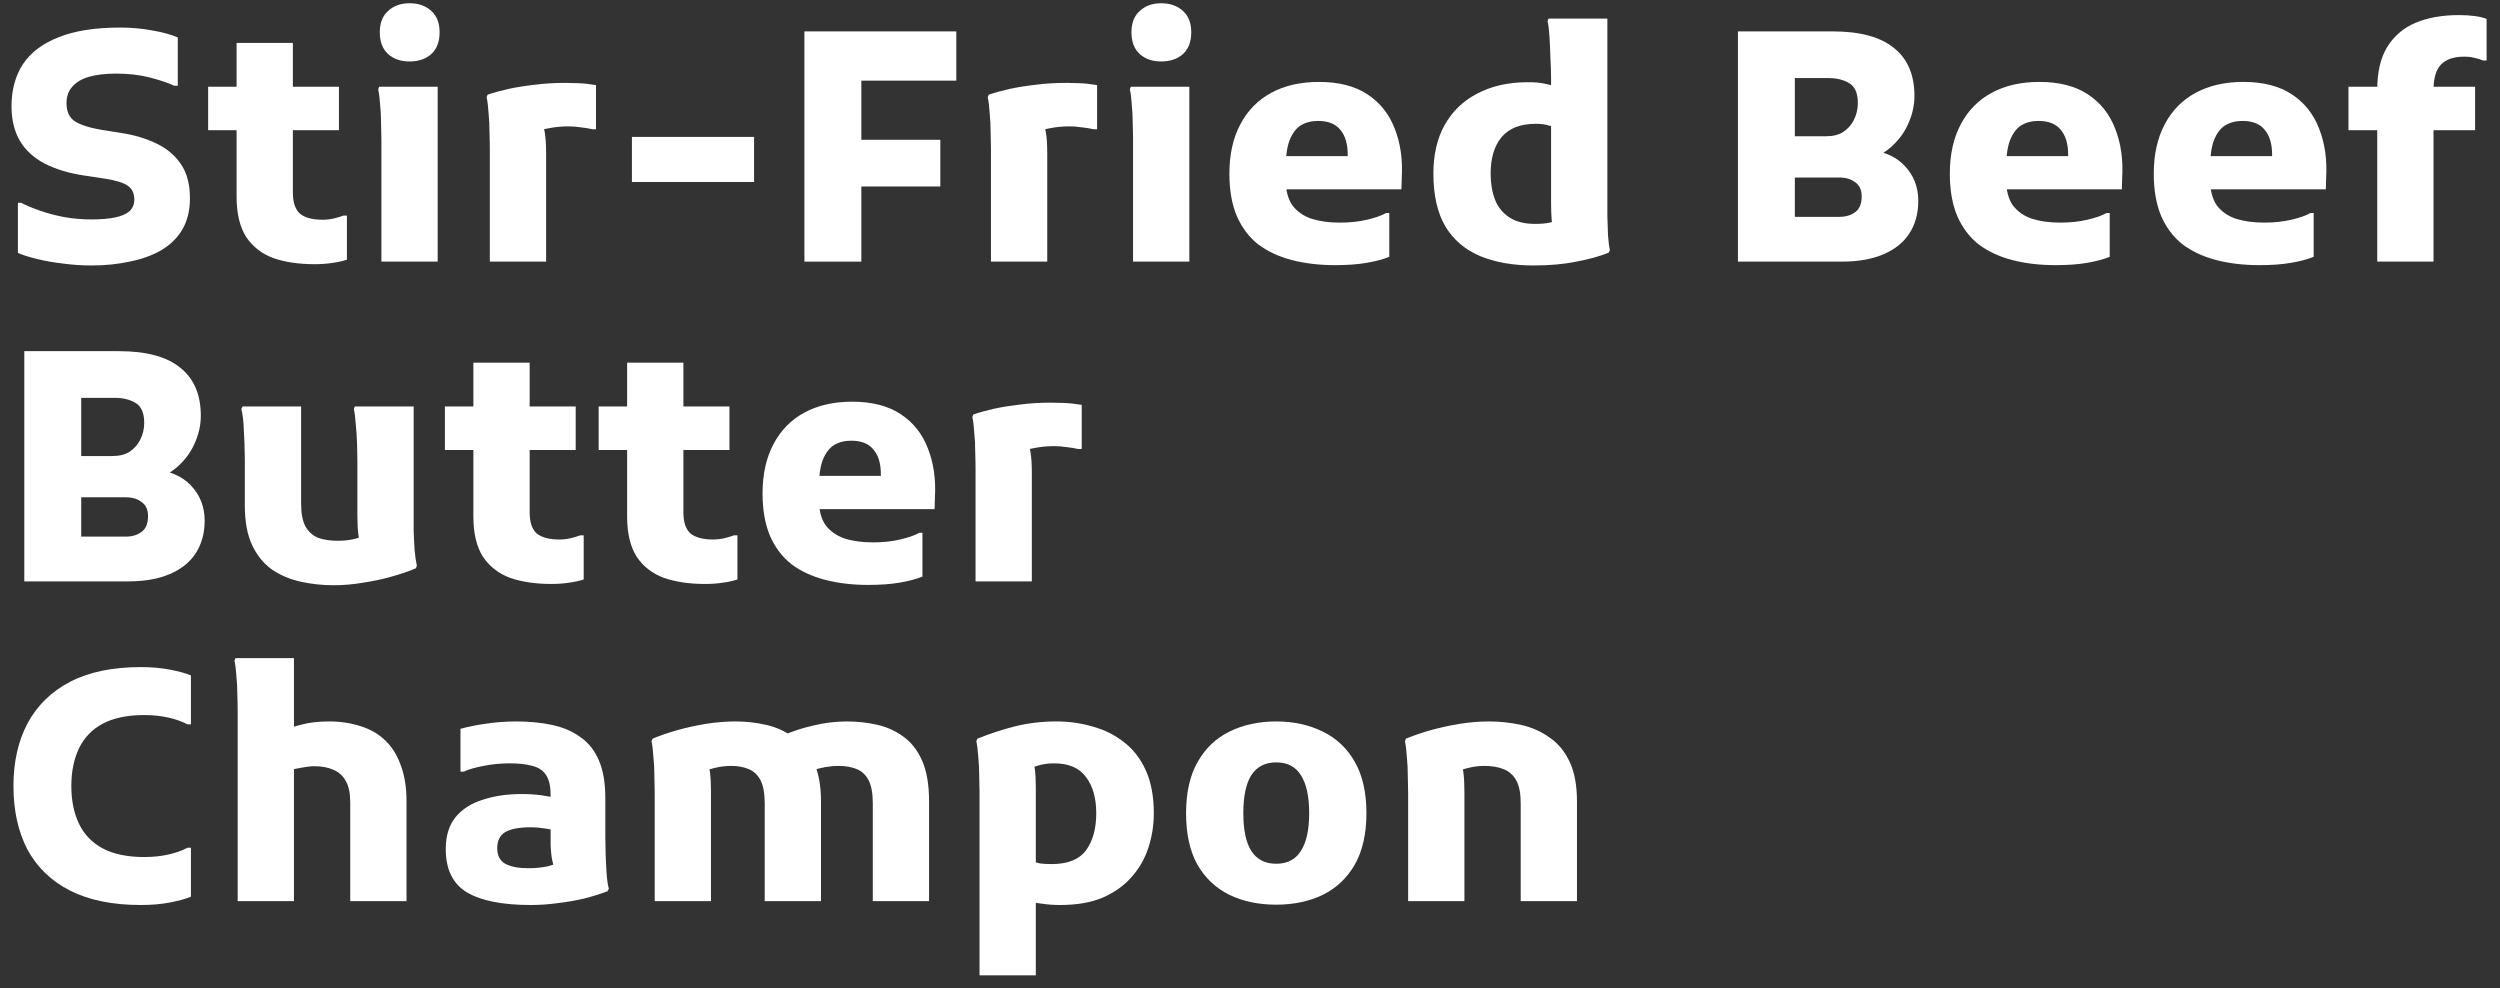
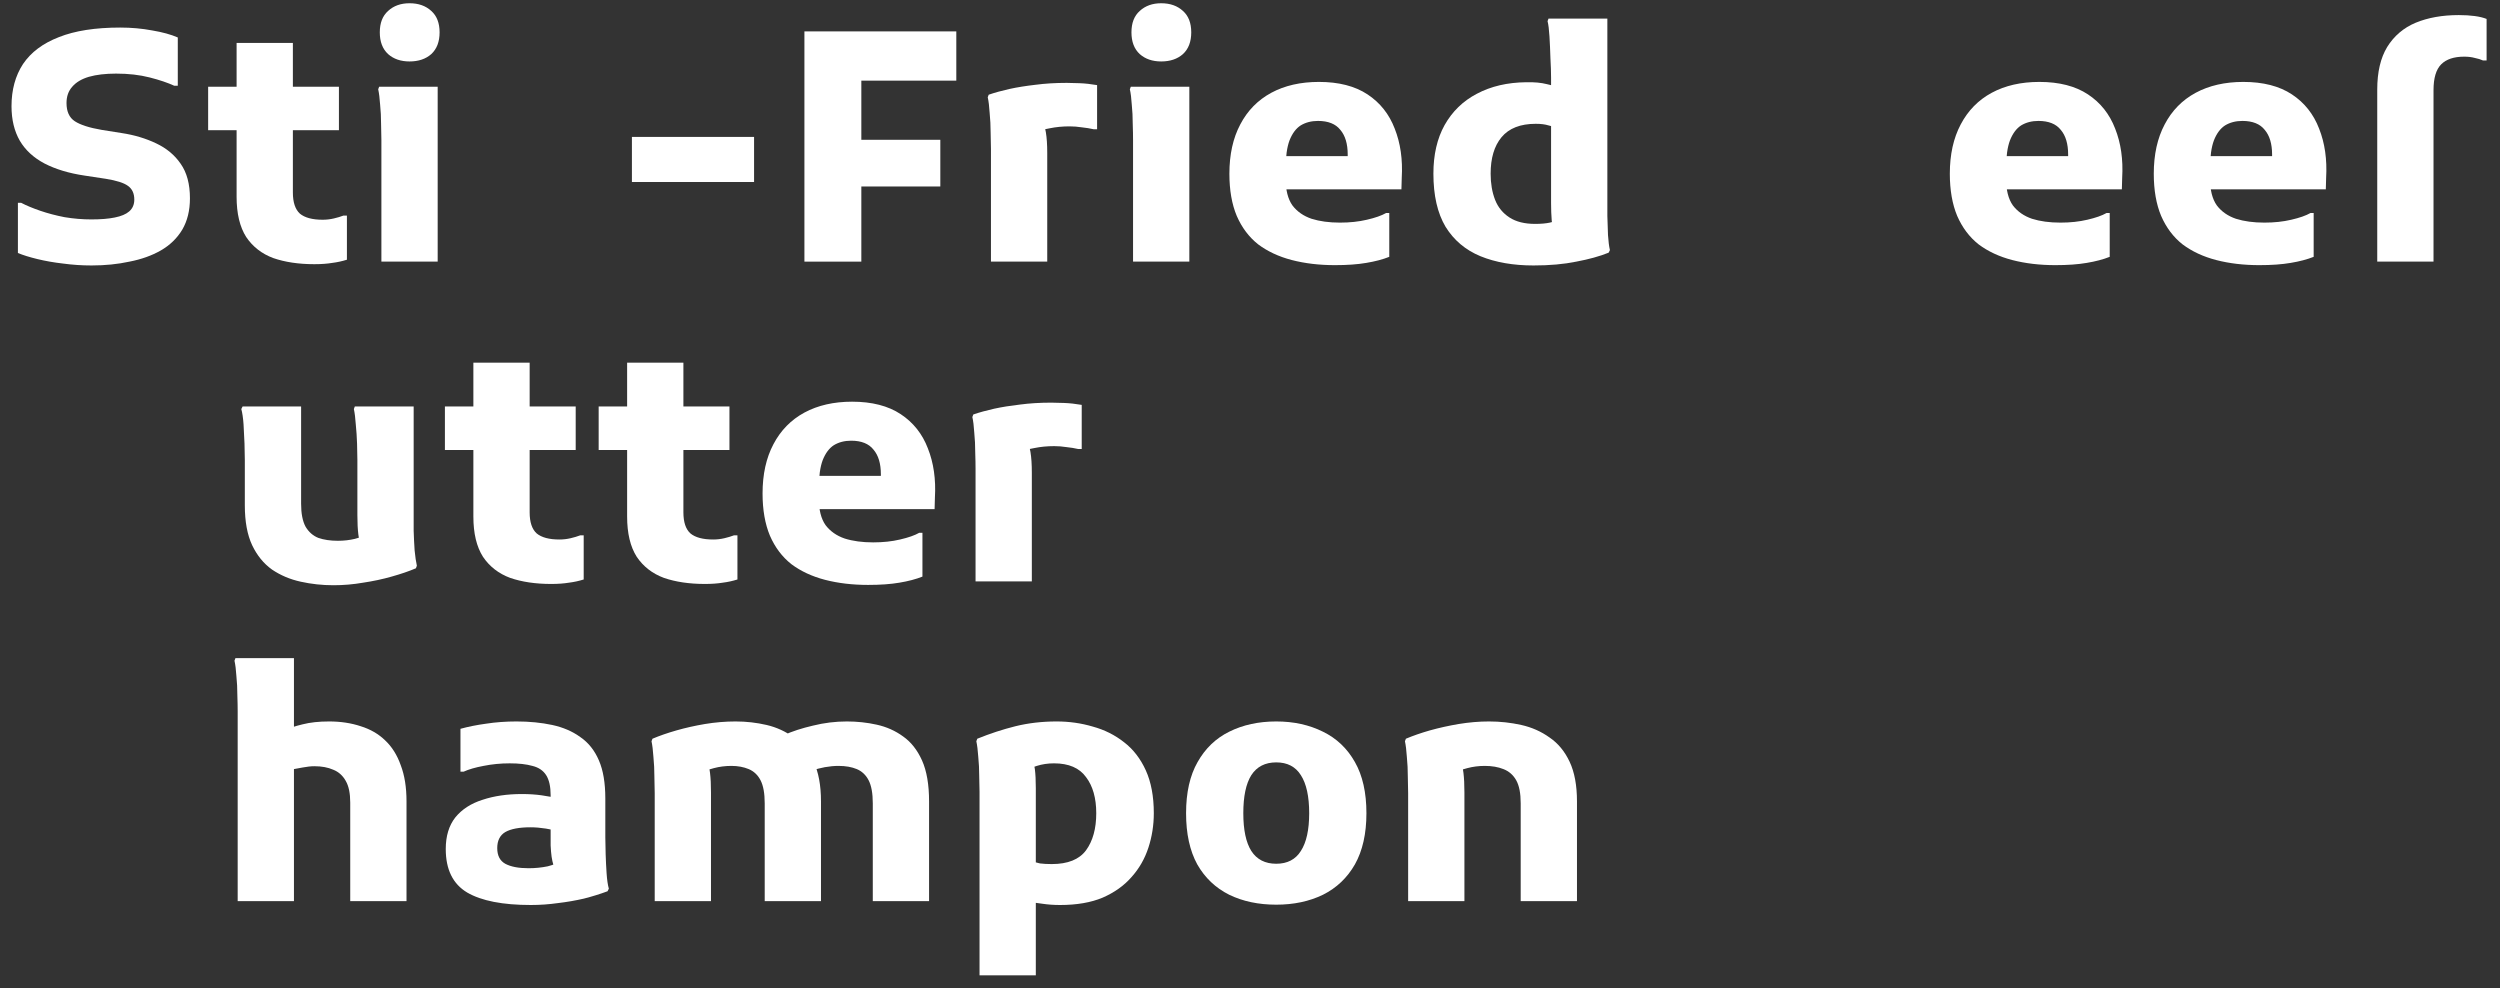
<svg xmlns="http://www.w3.org/2000/svg" width="86" height="34" viewBox="0 0 86 34" fill="none">
  <rect x="0" y="0" width="86" height="34" fill="#333333" stroke="none" />
  <path d="M48.44 31V27.282C48.44 27.136 48.436 26.949 48.429 26.721C48.429 26.487 48.418 26.259 48.396 26.039C48.381 25.812 48.359 25.632 48.33 25.5L48.363 25.412C48.605 25.31 48.88 25.214 49.188 25.126C49.503 25.038 49.833 24.965 50.178 24.906C50.53 24.848 50.878 24.818 51.223 24.818C51.604 24.818 51.975 24.859 52.334 24.939C52.693 25.02 53.016 25.163 53.302 25.368C53.595 25.566 53.826 25.845 53.995 26.204C54.164 26.564 54.248 27.018 54.248 27.568V31H52.312V27.634C52.312 27.29 52.261 27.026 52.158 26.842C52.055 26.659 51.909 26.531 51.718 26.457C51.535 26.384 51.322 26.347 51.08 26.347C50.867 26.347 50.666 26.373 50.475 26.424C50.284 26.476 50.112 26.527 49.958 26.578L50.233 26.149C50.284 26.259 50.321 26.406 50.343 26.589C50.365 26.765 50.376 26.989 50.376 27.26V31H48.44Z" fill="white" />
  <path d="M40.801 27.975C40.801 27.264 40.933 26.677 41.197 26.215C41.461 25.746 41.824 25.398 42.286 25.17C42.755 24.936 43.294 24.818 43.903 24.818C44.504 24.818 45.039 24.936 45.509 25.17C45.978 25.398 46.345 25.746 46.609 26.215C46.873 26.677 47.005 27.264 47.005 27.975C47.005 28.679 46.873 29.266 46.609 29.735C46.345 30.197 45.978 30.546 45.509 30.78C45.039 31.008 44.504 31.121 43.903 31.121C43.294 31.121 42.755 31.008 42.286 30.78C41.816 30.546 41.45 30.197 41.186 29.735C40.929 29.266 40.801 28.679 40.801 27.975ZM42.77 27.975C42.77 28.547 42.861 28.98 43.045 29.273C43.235 29.567 43.521 29.713 43.903 29.713C44.284 29.713 44.566 29.567 44.75 29.273C44.94 28.98 45.036 28.547 45.036 27.975C45.036 27.396 44.94 26.96 44.75 26.666C44.566 26.373 44.284 26.226 43.903 26.226C43.521 26.226 43.235 26.373 43.045 26.666C42.861 26.96 42.77 27.396 42.77 27.975Z" fill="white" />
  <path d="M33.696 33.552V27.238C33.696 27.092 33.692 26.908 33.685 26.688C33.685 26.468 33.674 26.248 33.652 26.028C33.637 25.808 33.615 25.632 33.586 25.5L33.619 25.412C34.052 25.236 34.488 25.093 34.928 24.983C35.375 24.873 35.848 24.818 36.347 24.818C36.78 24.818 37.194 24.877 37.59 24.994C37.993 25.104 38.353 25.284 38.668 25.533C38.983 25.775 39.233 26.098 39.416 26.501C39.599 26.905 39.691 27.396 39.691 27.975C39.691 28.386 39.629 28.782 39.504 29.163C39.379 29.545 39.185 29.882 38.921 30.175C38.664 30.469 38.334 30.703 37.931 30.879C37.528 31.048 37.04 31.132 36.468 31.132C36.255 31.132 36.05 31.118 35.852 31.088C35.654 31.066 35.507 31.041 35.412 31.011L35.5 29.614C35.573 29.651 35.665 29.68 35.775 29.702C35.892 29.717 36.028 29.724 36.182 29.724C36.732 29.724 37.124 29.567 37.359 29.251C37.594 28.929 37.711 28.503 37.711 27.975C37.711 27.455 37.594 27.04 37.359 26.732C37.132 26.417 36.765 26.259 36.259 26.259C36.046 26.259 35.848 26.289 35.665 26.347C35.482 26.406 35.361 26.465 35.302 26.523L35.445 26.039C35.526 26.149 35.577 26.289 35.599 26.457C35.621 26.626 35.632 26.842 35.632 27.106V33.552H33.696Z" fill="white" />
  <path d="M22.522 31V27.282C22.522 27.136 22.518 26.949 22.511 26.721C22.511 26.487 22.5 26.259 22.478 26.039C22.463 25.812 22.441 25.632 22.412 25.5L22.445 25.412C22.687 25.31 22.962 25.214 23.27 25.126C23.578 25.038 23.904 24.965 24.249 24.906C24.601 24.848 24.953 24.818 25.305 24.818C25.672 24.818 26.027 24.859 26.372 24.939C26.717 25.02 27.028 25.163 27.307 25.368C27.593 25.566 27.82 25.845 27.989 26.204C28.158 26.564 28.242 27.018 28.242 27.568V31H26.306V27.634C26.306 27.29 26.258 27.026 26.163 26.842C26.068 26.659 25.932 26.531 25.756 26.457C25.58 26.384 25.382 26.347 25.162 26.347C24.949 26.347 24.748 26.373 24.557 26.424C24.366 26.476 24.194 26.527 24.04 26.578L24.315 26.149C24.366 26.259 24.403 26.406 24.425 26.589C24.447 26.765 24.458 26.989 24.458 27.26V31H22.522ZM30.024 31V27.634C30.024 27.29 29.976 27.026 29.881 26.842C29.786 26.659 29.65 26.531 29.474 26.457C29.298 26.384 29.089 26.347 28.847 26.347C28.693 26.347 28.535 26.362 28.374 26.391C28.22 26.421 28.077 26.457 27.945 26.501L26.955 25.291C27.248 25.159 27.586 25.049 27.967 24.961C28.348 24.866 28.737 24.818 29.133 24.818C29.485 24.818 29.826 24.855 30.156 24.928C30.493 25.002 30.798 25.137 31.069 25.335C31.34 25.526 31.557 25.801 31.718 26.16C31.879 26.52 31.96 26.989 31.96 27.568V31H30.024Z" fill="white" />
  <path d="M18.26 31.132C17.292 31.132 16.562 30.989 16.071 30.703C15.58 30.41 15.334 29.911 15.334 29.207C15.334 28.76 15.444 28.397 15.664 28.118C15.891 27.84 16.203 27.638 16.599 27.513C16.995 27.381 17.446 27.315 17.952 27.315C18.201 27.315 18.429 27.33 18.634 27.359C18.839 27.389 19.034 27.425 19.217 27.469V28.602C19.107 28.566 18.96 28.533 18.777 28.503C18.594 28.474 18.418 28.459 18.249 28.459C17.86 28.459 17.571 28.514 17.38 28.624C17.197 28.734 17.105 28.918 17.105 29.174C17.105 29.431 17.197 29.611 17.38 29.713C17.571 29.816 17.838 29.867 18.183 29.867C18.41 29.867 18.63 29.845 18.843 29.801C19.056 29.75 19.235 29.666 19.382 29.548L19.162 30.087C19.111 29.97 19.07 29.864 19.041 29.768C19.012 29.673 18.99 29.574 18.975 29.471C18.96 29.361 18.949 29.233 18.942 29.086C18.942 28.932 18.942 28.742 18.942 28.514V27.359C18.942 27.059 18.891 26.828 18.788 26.666C18.685 26.505 18.528 26.399 18.315 26.347C18.11 26.289 17.849 26.259 17.534 26.259C17.219 26.259 16.918 26.289 16.632 26.347C16.353 26.399 16.126 26.465 15.95 26.545H15.84V25.071C16.104 24.998 16.397 24.939 16.72 24.895C17.05 24.844 17.398 24.818 17.765 24.818C18.212 24.818 18.623 24.859 18.997 24.939C19.371 25.02 19.694 25.159 19.965 25.357C20.244 25.548 20.456 25.816 20.603 26.16C20.75 26.498 20.823 26.934 20.823 27.469V28.8C20.823 28.954 20.827 29.145 20.834 29.372C20.841 29.6 20.852 29.823 20.867 30.043C20.882 30.263 20.907 30.439 20.944 30.571L20.9 30.659C20.643 30.755 20.372 30.839 20.086 30.912C19.8 30.978 19.503 31.03 19.195 31.066C18.887 31.11 18.575 31.132 18.26 31.132Z" fill="white" />
  <path d="M8.176 31V24.466C8.176 24.32 8.173 24.136 8.165 23.916C8.165 23.689 8.154 23.469 8.132 23.256C8.118 23.036 8.096 22.86 8.066 22.728L8.099 22.64H10.112V25.786L9.705 25.148C9.925 25.053 10.16 24.976 10.409 24.917C10.666 24.851 10.97 24.818 11.322 24.818C11.718 24.818 12.081 24.873 12.411 24.983C12.741 25.086 13.02 25.247 13.247 25.467C13.482 25.687 13.662 25.973 13.786 26.325C13.918 26.67 13.984 27.084 13.984 27.568V31H12.048V27.612C12.048 27.29 11.997 27.04 11.894 26.864C11.792 26.681 11.649 26.552 11.465 26.479C11.282 26.398 11.066 26.358 10.816 26.358C10.699 26.358 10.563 26.373 10.409 26.402C10.255 26.431 10.116 26.457 9.991 26.479C9.874 26.501 9.793 26.516 9.749 26.523L10.112 25.687V31H8.176Z" fill="white" />
-   <path d="M0.463 27.04C0.463 26.212 0.624 25.493 0.947 24.884C1.277 24.268 1.765 23.792 2.41 23.454C3.063 23.117 3.873 22.948 4.841 22.948C5.215 22.948 5.552 22.978 5.853 23.036C6.154 23.095 6.392 23.161 6.568 23.234V24.917H6.447C6.271 24.822 6.055 24.745 5.798 24.686C5.541 24.628 5.263 24.598 4.962 24.598C4.383 24.598 3.906 24.697 3.532 24.895C3.165 25.093 2.894 25.376 2.718 25.742C2.542 26.109 2.454 26.542 2.454 27.04C2.454 27.539 2.542 27.972 2.718 28.338C2.894 28.705 3.165 28.987 3.532 29.185C3.906 29.383 4.383 29.482 4.962 29.482C5.263 29.482 5.541 29.453 5.798 29.394C6.055 29.336 6.271 29.259 6.447 29.163H6.568V30.846C6.392 30.92 6.154 30.986 5.853 31.044C5.552 31.103 5.215 31.132 4.841 31.132C3.873 31.132 3.063 30.967 2.41 30.637C1.765 30.307 1.277 29.838 0.947 29.229C0.624 28.613 0.463 27.884 0.463 27.04Z" fill="white" />
  <path d="M33.559 20V16.128C33.559 15.981 33.556 15.794 33.548 15.567C33.548 15.332 33.537 15.105 33.515 14.885C33.501 14.658 33.479 14.478 33.449 14.346L33.482 14.258C33.695 14.185 33.933 14.119 34.197 14.06C34.468 14.001 34.766 13.954 35.088 13.917C35.418 13.873 35.778 13.851 36.166 13.851C36.276 13.851 36.423 13.855 36.606 13.862C36.797 13.869 36.998 13.891 37.211 13.928V15.446H37.09C36.966 15.417 36.83 15.395 36.683 15.38C36.544 15.358 36.405 15.347 36.265 15.347C36.023 15.347 35.796 15.369 35.583 15.413C35.371 15.45 35.191 15.501 35.044 15.567L35.308 15.138C35.433 15.314 35.495 15.688 35.495 16.26V20H33.559Z" fill="white" />
  <path d="M29.862 20.121C29.327 20.121 28.832 20.063 28.377 19.945C27.93 19.828 27.545 19.648 27.222 19.406C26.907 19.157 26.661 18.831 26.485 18.427C26.317 18.024 26.232 17.54 26.232 16.975C26.232 16.315 26.357 15.751 26.606 15.281C26.856 14.805 27.211 14.442 27.673 14.192C28.135 13.943 28.682 13.818 29.312 13.818C29.994 13.818 30.552 13.961 30.984 14.247C31.417 14.533 31.729 14.926 31.919 15.424C32.117 15.923 32.198 16.488 32.161 17.118L32.15 17.514H27.42V16.37H30.302V16.315C30.302 15.949 30.218 15.666 30.049 15.468C29.888 15.263 29.631 15.16 29.279 15.16C29.052 15.16 28.854 15.212 28.685 15.314C28.524 15.417 28.396 15.589 28.3 15.831C28.212 16.066 28.168 16.389 28.168 16.799V17.151C28.168 17.54 28.245 17.844 28.399 18.064C28.561 18.277 28.781 18.431 29.059 18.526C29.338 18.614 29.664 18.658 30.038 18.658C30.376 18.658 30.684 18.625 30.962 18.559C31.248 18.493 31.468 18.416 31.622 18.328H31.732V19.835C31.512 19.923 31.248 19.993 30.94 20.044C30.64 20.096 30.28 20.121 29.862 20.121Z" fill="white" />
  <path d="M24.246 20.088C23.71 20.088 23.241 20.018 22.838 19.879C22.442 19.732 22.13 19.49 21.903 19.153C21.683 18.808 21.573 18.346 21.573 17.767V12.476H23.509V17.624C23.509 17.961 23.589 18.203 23.751 18.35C23.919 18.489 24.18 18.559 24.532 18.559C24.664 18.559 24.792 18.544 24.917 18.515C25.041 18.486 25.151 18.453 25.247 18.416H25.368V19.934C25.206 19.985 25.038 20.022 24.862 20.044C24.686 20.073 24.48 20.088 24.246 20.088ZM20.594 15.479V13.983H25.093V15.479H20.594Z" fill="white" />
  <path d="M18.957 20.088C18.421 20.088 17.952 20.018 17.549 19.879C17.153 19.732 16.841 19.49 16.614 19.153C16.394 18.808 16.284 18.346 16.284 17.767V12.476H18.22V17.624C18.22 17.961 18.3 18.203 18.462 18.35C18.63 18.489 18.891 18.559 19.243 18.559C19.375 18.559 19.503 18.544 19.628 18.515C19.752 18.486 19.862 18.453 19.958 18.416H20.079V19.934C19.917 19.985 19.749 20.022 19.573 20.044C19.397 20.073 19.191 20.088 18.957 20.088ZM15.305 15.479V13.983H19.804V15.479H15.305Z" fill="white" />
  <path d="M11.469 20.132C11.087 20.132 10.713 20.092 10.347 20.011C9.98 19.931 9.65 19.791 9.357 19.593C9.071 19.388 8.843 19.109 8.675 18.757C8.506 18.398 8.422 17.94 8.422 17.382V15.82C8.422 15.674 8.418 15.487 8.411 15.259C8.403 15.032 8.392 14.812 8.378 14.599C8.363 14.379 8.337 14.203 8.301 14.071L8.345 13.983H10.358V17.327C10.358 17.665 10.409 17.929 10.512 18.119C10.622 18.303 10.768 18.431 10.952 18.504C11.142 18.57 11.366 18.603 11.623 18.603C11.828 18.603 12.022 18.581 12.206 18.537C12.389 18.486 12.554 18.438 12.701 18.394L12.437 18.812C12.385 18.702 12.349 18.559 12.327 18.383C12.305 18.207 12.294 17.987 12.294 17.723V15.82C12.294 15.674 12.29 15.487 12.283 15.259C12.275 15.032 12.261 14.812 12.239 14.599C12.224 14.379 12.202 14.203 12.173 14.071L12.206 13.983H14.23V17.69C14.23 17.837 14.23 18.028 14.23 18.262C14.237 18.49 14.248 18.713 14.263 18.933C14.285 19.153 14.31 19.329 14.34 19.461L14.307 19.549C14.065 19.652 13.786 19.747 13.471 19.835C13.163 19.923 12.836 19.993 12.492 20.044C12.154 20.103 11.813 20.132 11.469 20.132Z" fill="white" />
-   <path d="M1.892 20V18.46H4.323C4.543 18.46 4.726 18.405 4.873 18.295C5.02 18.185 5.093 18.005 5.093 17.756C5.093 17.536 5.02 17.375 4.873 17.272C4.734 17.162 4.55 17.107 4.323 17.107H1.892V15.688H3.861C4.11 15.688 4.312 15.637 4.466 15.534C4.627 15.424 4.748 15.285 4.829 15.116C4.917 14.94 4.961 14.749 4.961 14.544C4.961 14.207 4.862 13.979 4.664 13.862C4.473 13.745 4.235 13.686 3.949 13.686H1.892V12.08H4.092C5.038 12.08 5.742 12.271 6.204 12.652C6.673 13.026 6.908 13.576 6.908 14.302C6.908 14.603 6.846 14.9 6.721 15.193C6.604 15.486 6.424 15.75 6.182 15.985C5.947 16.212 5.654 16.392 5.302 16.524L5.214 16.139C5.808 16.183 6.259 16.37 6.567 16.7C6.882 17.03 7.04 17.433 7.04 17.91C7.04 18.343 6.937 18.717 6.732 19.032C6.534 19.34 6.237 19.578 5.841 19.747C5.452 19.916 4.972 20 4.4 20H1.892ZM0.836 20V12.08H2.794V20H0.836Z" fill="white" />
-   <path d="M81.777 9V3.082C81.777 2.481 81.891 1.993 82.118 1.619C82.353 1.238 82.679 0.959 83.097 0.783C83.522 0.607 84.017 0.519 84.582 0.519C84.787 0.519 84.971 0.53 85.132 0.552C85.293 0.574 85.429 0.607 85.539 0.651V2.081H85.418C85.337 2.044 85.242 2.015 85.132 1.993C85.029 1.964 84.908 1.949 84.769 1.949C84.417 1.949 84.153 2.037 83.977 2.213C83.801 2.389 83.713 2.686 83.713 3.104V9H81.777ZM80.787 4.479V2.983H85.143V4.479H80.787Z" fill="white" />
+   <path d="M81.777 9V3.082C81.777 2.481 81.891 1.993 82.118 1.619C82.353 1.238 82.679 0.959 83.097 0.783C83.522 0.607 84.017 0.519 84.582 0.519C84.787 0.519 84.971 0.53 85.132 0.552C85.293 0.574 85.429 0.607 85.539 0.651V2.081H85.418C85.337 2.044 85.242 2.015 85.132 1.993C85.029 1.964 84.908 1.949 84.769 1.949C84.417 1.949 84.153 2.037 83.977 2.213C83.801 2.389 83.713 2.686 83.713 3.104V9H81.777ZM80.787 4.479V2.983V4.479H80.787Z" fill="white" />
  <path d="M77.72 9.121C77.184 9.121 76.689 9.063 76.235 8.945C75.787 8.828 75.403 8.648 75.08 8.406C74.764 8.157 74.519 7.831 74.343 7.427C74.174 7.024 74.09 6.54 74.09 5.975C74.09 5.315 74.215 4.751 74.464 4.281C74.713 3.805 75.069 3.442 75.531 3.192C75.993 2.943 76.539 2.818 77.17 2.818C77.852 2.818 78.409 2.961 78.842 3.247C79.275 3.533 79.586 3.926 79.777 4.424C79.975 4.923 80.055 5.488 80.019 6.118L80.008 6.514H75.278V5.37H78.16V5.315C78.16 4.949 78.076 4.666 77.907 4.468C77.746 4.263 77.489 4.16 77.137 4.16C76.909 4.16 76.712 4.212 76.543 4.314C76.382 4.417 76.253 4.589 76.158 4.831C76.07 5.066 76.026 5.389 76.026 5.799V6.151C76.026 6.54 76.103 6.844 76.257 7.064C76.418 7.277 76.638 7.431 76.917 7.526C77.195 7.614 77.522 7.658 77.896 7.658C78.233 7.658 78.541 7.625 78.82 7.559C79.106 7.493 79.326 7.416 79.48 7.328H79.59V8.835C79.37 8.923 79.106 8.993 78.798 9.044C78.497 9.096 78.138 9.121 77.72 9.121Z" fill="white" />
  <path d="M70.704 9.121C70.169 9.121 69.674 9.063 69.219 8.945C68.772 8.828 68.387 8.648 68.064 8.406C67.749 8.157 67.503 7.831 67.327 7.427C67.159 7.024 67.074 6.54 67.074 5.975C67.074 5.315 67.199 4.751 67.448 4.281C67.698 3.805 68.053 3.442 68.515 3.192C68.977 2.943 69.524 2.818 70.154 2.818C70.836 2.818 71.394 2.961 71.826 3.247C72.259 3.533 72.57 3.926 72.761 4.424C72.959 4.923 73.04 5.488 73.003 6.118L72.992 6.514H68.262V5.37H71.144V5.315C71.144 4.949 71.06 4.666 70.891 4.468C70.73 4.263 70.473 4.16 70.121 4.16C69.894 4.16 69.696 4.212 69.527 4.314C69.366 4.417 69.238 4.589 69.142 4.831C69.054 5.066 69.01 5.389 69.01 5.799V6.151C69.01 6.54 69.087 6.844 69.241 7.064C69.403 7.277 69.623 7.431 69.901 7.526C70.18 7.614 70.506 7.658 70.88 7.658C71.218 7.658 71.525 7.625 71.804 7.559C72.09 7.493 72.31 7.416 72.464 7.328H72.574V8.835C72.354 8.923 72.09 8.993 71.782 9.044C71.482 9.096 71.122 9.121 70.704 9.121Z" fill="white" />
-   <path d="M60.841 9V7.46H63.272C63.492 7.46 63.675 7.405 63.822 7.295C63.969 7.185 64.042 7.005 64.042 6.756C64.042 6.536 63.969 6.375 63.822 6.272C63.683 6.162 63.499 6.107 63.272 6.107H60.841V4.688H62.81C63.059 4.688 63.261 4.637 63.415 4.534C63.577 4.424 63.697 4.285 63.778 4.116C63.866 3.94 63.91 3.749 63.91 3.544C63.91 3.207 63.811 2.979 63.613 2.862C63.422 2.745 63.184 2.686 62.898 2.686H60.841V1.08H63.041C63.987 1.08 64.691 1.271 65.153 1.652C65.623 2.026 65.857 2.576 65.857 3.302C65.857 3.603 65.795 3.9 65.67 4.193C65.553 4.486 65.373 4.75 65.131 4.985C64.897 5.212 64.603 5.392 64.251 5.524L64.163 5.139C64.757 5.183 65.208 5.37 65.516 5.7C65.832 6.03 65.989 6.433 65.989 6.91C65.989 7.343 65.886 7.717 65.681 8.032C65.483 8.34 65.186 8.578 64.79 8.747C64.401 8.916 63.921 9 63.349 9H60.841ZM59.785 9V1.08H61.743V9H59.785Z" fill="white" />
  <path d="M52.752 9.132C52.055 9.132 51.446 9.026 50.926 8.813C50.412 8.6 50.013 8.263 49.727 7.801C49.448 7.332 49.309 6.723 49.309 5.975C49.309 5.322 49.437 4.765 49.694 4.303C49.958 3.834 50.328 3.474 50.805 3.225C51.289 2.968 51.853 2.836 52.499 2.829C52.777 2.822 53.016 2.844 53.214 2.895C53.412 2.939 53.547 2.976 53.621 3.005L53.61 4.413C53.507 4.376 53.393 4.343 53.269 4.314C53.151 4.277 53.005 4.259 52.829 4.259C52.301 4.259 51.908 4.413 51.652 4.721C51.402 5.022 51.278 5.44 51.278 5.975C51.278 6.312 51.329 6.613 51.432 6.877C51.534 7.134 51.699 7.335 51.927 7.482C52.154 7.629 52.447 7.702 52.807 7.702C53.012 7.702 53.181 7.687 53.313 7.658C53.445 7.629 53.558 7.596 53.654 7.559L53.522 8.032C53.441 7.907 53.393 7.757 53.379 7.581C53.364 7.398 53.357 7.2 53.357 6.987V2.675C53.357 2.484 53.349 2.261 53.335 2.004C53.327 1.74 53.316 1.491 53.302 1.256C53.287 1.014 53.265 0.838 53.236 0.728L53.269 0.64H55.293V6.866C55.293 7.013 55.293 7.2 55.293 7.427C55.3 7.647 55.307 7.867 55.315 8.087C55.329 8.3 55.351 8.472 55.381 8.604L55.337 8.692C55.029 8.817 54.658 8.919 54.226 9C53.8 9.088 53.309 9.132 52.752 9.132Z" fill="white" />
  <path d="M45.921 9.121C45.386 9.121 44.891 9.063 44.436 8.945C43.989 8.828 43.604 8.648 43.281 8.406C42.966 8.157 42.72 7.831 42.544 7.427C42.375 7.024 42.291 6.54 42.291 5.975C42.291 5.315 42.416 4.751 42.665 4.281C42.914 3.805 43.27 3.442 43.732 3.192C44.194 2.943 44.74 2.818 45.371 2.818C46.053 2.818 46.61 2.961 47.043 3.247C47.476 3.533 47.787 3.926 47.978 4.424C48.176 4.923 48.257 5.488 48.22 6.118L48.209 6.514H43.479V5.37H46.361V5.315C46.361 4.949 46.277 4.666 46.108 4.468C45.947 4.263 45.69 4.16 45.338 4.16C45.111 4.16 44.913 4.212 44.744 4.314C44.583 4.417 44.454 4.589 44.359 4.831C44.271 5.066 44.227 5.389 44.227 5.799V6.151C44.227 6.54 44.304 6.844 44.458 7.064C44.619 7.277 44.839 7.431 45.118 7.526C45.397 7.614 45.723 7.658 46.097 7.658C46.434 7.658 46.742 7.625 47.021 7.559C47.307 7.493 47.527 7.416 47.681 7.328H47.791V8.835C47.571 8.923 47.307 8.993 46.999 9.044C46.698 9.096 46.339 9.121 45.921 9.121Z" fill="white" />
  <path d="M39.945 2.114C39.645 2.114 39.399 2.03 39.208 1.861C39.017 1.685 38.922 1.436 38.922 1.113C38.922 0.791 39.017 0.545 39.208 0.376C39.399 0.2 39.645 0.112 39.945 0.112C40.253 0.112 40.502 0.2 40.693 0.376C40.884 0.545 40.979 0.791 40.979 1.113C40.979 1.436 40.884 1.685 40.693 1.861C40.502 2.03 40.253 2.114 39.945 2.114ZM38.977 9V4.82C38.977 4.674 38.974 4.487 38.966 4.259C38.966 4.032 38.955 3.812 38.933 3.599C38.919 3.379 38.897 3.203 38.867 3.071L38.9 2.983H40.913V9H38.977Z" fill="white" />
  <path d="M34.089 9V5.128C34.089 4.981 34.085 4.794 34.078 4.567C34.078 4.332 34.066 4.105 34.044 3.885C34.03 3.658 34.008 3.478 33.978 3.346L34.011 3.258C34.224 3.185 34.462 3.119 34.727 3.06C34.998 3.001 35.295 2.954 35.617 2.917C35.947 2.873 36.307 2.851 36.696 2.851C36.806 2.851 36.952 2.855 37.136 2.862C37.326 2.869 37.528 2.891 37.74 2.928V4.446H37.62C37.495 4.417 37.359 4.395 37.212 4.38C37.073 4.358 36.934 4.347 36.794 4.347C36.553 4.347 36.325 4.369 36.112 4.413C35.9 4.45 35.72 4.501 35.574 4.567L35.837 4.138C35.962 4.314 36.025 4.688 36.025 5.26V9H34.089Z" fill="white" />
  <path d="M27.672 9V1.08H29.63V9H27.672ZM28.728 6.415V4.809H32.347V6.415H28.728ZM28.728 2.774V1.08H32.897V2.774H28.728Z" fill="white" />
  <path d="M21.738 4.71H25.94V6.261H21.738V4.71Z" fill="white" />
-   <path d="M16.85 9V5.128C16.85 4.981 16.847 4.794 16.839 4.567C16.839 4.332 16.828 4.105 16.806 3.885C16.792 3.658 16.77 3.478 16.74 3.346L16.773 3.258C16.986 3.185 17.224 3.119 17.488 3.06C17.76 3.001 18.057 2.954 18.379 2.917C18.709 2.873 19.069 2.851 19.457 2.851C19.567 2.851 19.714 2.855 19.897 2.862C20.088 2.869 20.29 2.891 20.502 2.928V4.446H20.381C20.257 4.417 20.121 4.395 19.974 4.38C19.835 4.358 19.696 4.347 19.556 4.347C19.314 4.347 19.087 4.369 18.874 4.413C18.662 4.45 18.482 4.501 18.335 4.567L18.599 4.138C18.724 4.314 18.786 4.688 18.786 5.26V9H16.85Z" fill="white" />
  <path d="M14.088 2.114C13.787 2.114 13.541 2.03 13.351 1.861C13.16 1.685 13.065 1.436 13.065 1.113C13.065 0.791 13.16 0.545 13.351 0.376C13.541 0.2 13.787 0.112 14.088 0.112C14.396 0.112 14.645 0.2 14.836 0.376C15.026 0.545 15.122 0.791 15.122 1.113C15.122 1.436 15.026 1.685 14.836 1.861C14.645 2.03 14.396 2.114 14.088 2.114ZM13.12 9V4.82C13.12 4.674 13.116 4.487 13.109 4.259C13.109 4.032 13.098 3.812 13.076 3.599C13.061 3.379 13.039 3.203 13.01 3.071L13.043 2.983H15.056V9H13.12Z" fill="white" />
  <path d="M10.812 9.088C10.277 9.088 9.807 9.018 9.404 8.879C9.008 8.732 8.696 8.49 8.469 8.153C8.249 7.808 8.139 7.346 8.139 6.767V1.476H10.075V6.624C10.075 6.961 10.156 7.203 10.317 7.35C10.486 7.489 10.746 7.559 11.098 7.559C11.23 7.559 11.358 7.544 11.483 7.515C11.608 7.486 11.718 7.453 11.813 7.416H11.934V8.934C11.773 8.985 11.604 9.022 11.428 9.044C11.252 9.073 11.047 9.088 10.812 9.088ZM7.16 4.479V2.983H11.659V4.479H7.16Z" fill="white" />
  <path d="M0.616 6.976H0.726C0.91 7.072 1.13 7.163 1.386 7.251C1.643 7.339 1.922 7.413 2.222 7.471C2.53 7.523 2.838 7.548 3.146 7.548C3.469 7.548 3.737 7.526 3.949 7.482C4.169 7.438 4.334 7.369 4.444 7.273C4.562 7.171 4.62 7.035 4.62 6.866C4.62 6.654 4.547 6.496 4.4 6.393C4.261 6.291 4.008 6.21 3.641 6.151L2.915 6.041C2.373 5.961 1.911 5.821 1.529 5.623C1.155 5.425 0.873 5.165 0.682 4.842C0.492 4.512 0.396 4.116 0.396 3.654C0.396 3.09 0.528 2.606 0.792 2.202C1.064 1.799 1.474 1.491 2.024 1.278C2.574 1.058 3.278 0.948 4.136 0.948C4.518 0.948 4.884 0.981 5.236 1.047C5.588 1.106 5.882 1.187 6.116 1.289V2.95H5.995C5.775 2.848 5.493 2.752 5.148 2.664C4.804 2.576 4.419 2.532 3.993 2.532C3.627 2.532 3.315 2.569 3.058 2.642C2.809 2.716 2.618 2.829 2.486 2.983C2.354 3.13 2.288 3.317 2.288 3.544C2.288 3.838 2.384 4.047 2.574 4.171C2.765 4.296 3.073 4.395 3.498 4.468L4.191 4.578C4.624 4.644 5.016 4.762 5.368 4.93C5.728 5.099 6.01 5.334 6.215 5.634C6.428 5.935 6.534 6.331 6.534 6.822C6.534 7.24 6.446 7.6 6.27 7.9C6.094 8.194 5.849 8.432 5.533 8.615C5.225 8.791 4.866 8.92 4.455 9C4.052 9.088 3.616 9.132 3.146 9.132C2.816 9.132 2.49 9.11 2.167 9.066C1.852 9.03 1.559 8.978 1.287 8.912C1.016 8.846 0.792 8.777 0.616 8.703V6.976Z" fill="white" />
</svg>